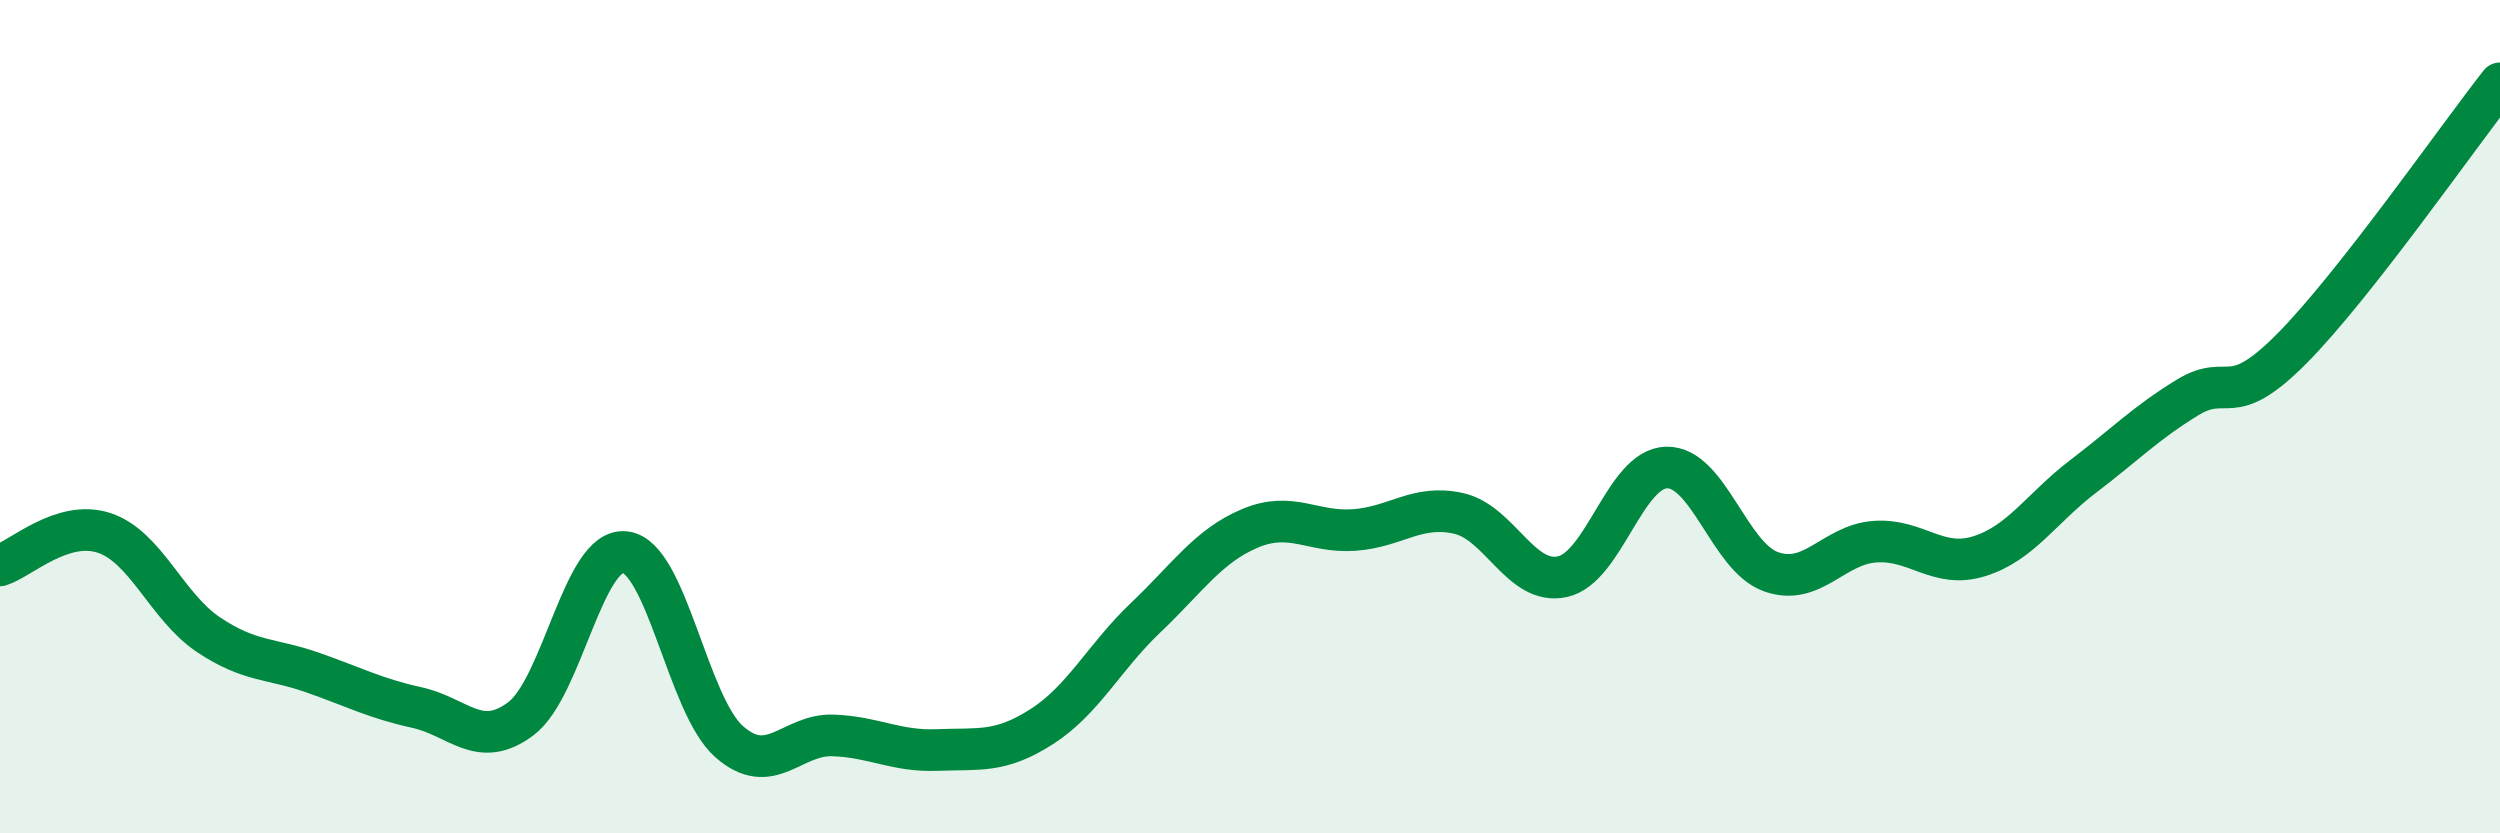
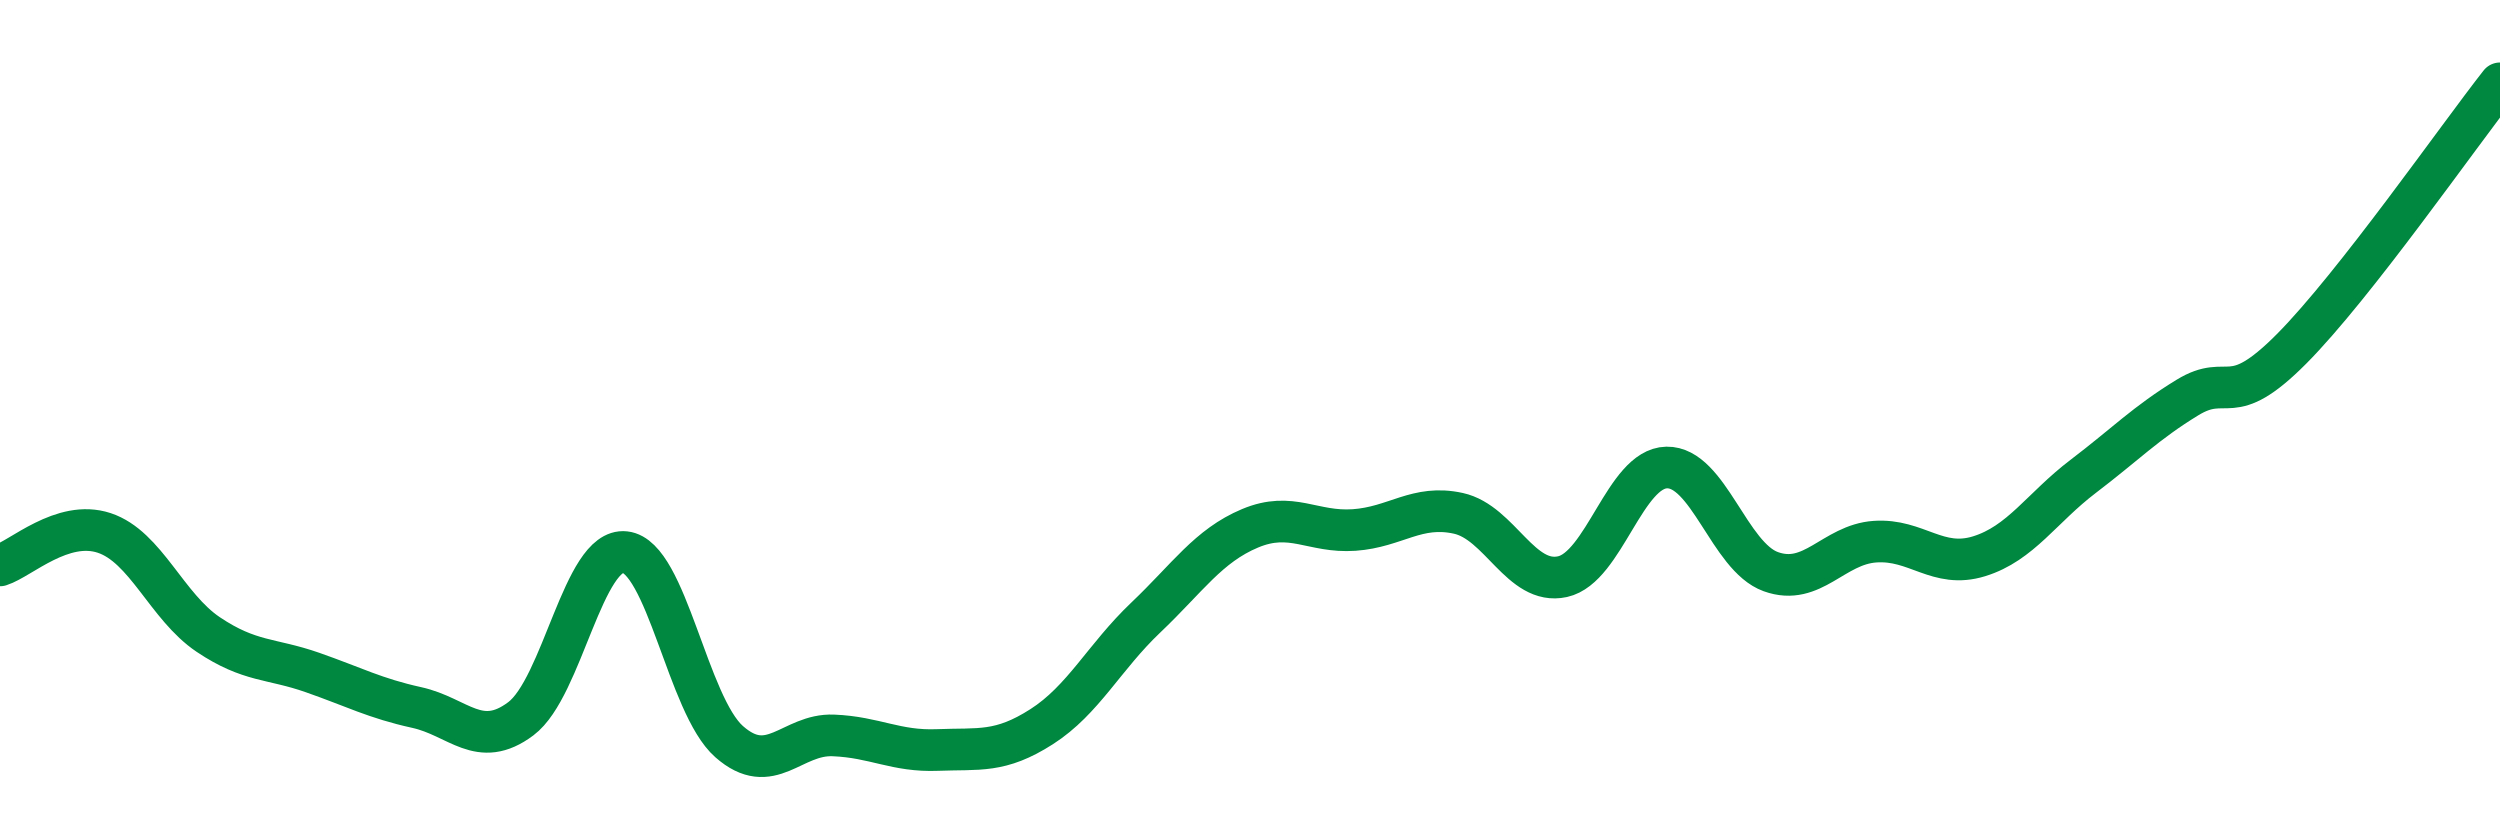
<svg xmlns="http://www.w3.org/2000/svg" width="60" height="20" viewBox="0 0 60 20">
-   <path d="M 0,13.57 C 0.5,13.41 1.5,12.46 2.5,12.79 C 3.5,13.12 4,14.56 5,15.23 C 6,15.9 6.5,15.79 7.5,16.14 C 8.5,16.49 9,16.76 10,16.98 C 11,17.2 11.5,18 12.5,17.25 C 13.5,16.5 14,13.14 15,13.25 C 16,13.36 16.5,16.92 17.5,17.8 C 18.5,18.68 19,17.61 20,17.65 C 21,17.69 21.5,18.04 22.5,18 C 23.5,17.96 24,18.08 25,17.44 C 26,16.8 26.5,15.77 27.5,14.82 C 28.5,13.87 29,13.1 30,12.68 C 31,12.26 31.5,12.79 32.5,12.72 C 33.5,12.65 34,12.1 35,12.32 C 36,12.54 36.5,14.06 37.5,13.84 C 38.5,13.62 39,11.24 40,11.22 C 41,11.2 41.5,13.36 42.5,13.72 C 43.5,14.08 44,13.07 45,13 C 46,12.93 46.5,13.66 47.5,13.35 C 48.5,13.04 49,12.19 50,11.43 C 51,10.67 51.5,10.15 52.5,9.54 C 53.5,8.93 53.5,9.88 55,8.37 C 56.5,6.86 59,3.27 60,2L60 20L0 20Z" fill="#008740" opacity="0.1" stroke-linecap="round" stroke-linejoin="round" />
  <path d="M 0,13.57 C 0.5,13.41 1.5,12.46 2.5,12.79 C 3.5,13.12 4,14.56 5,15.23 C 6,15.9 6.5,15.79 7.5,16.14 C 8.5,16.49 9,16.76 10,16.98 C 11,17.2 11.5,18 12.5,17.25 C 13.5,16.5 14,13.14 15,13.25 C 16,13.36 16.5,16.92 17.5,17.8 C 18.5,18.68 19,17.61 20,17.65 C 21,17.69 21.5,18.04 22.5,18 C 23.5,17.96 24,18.08 25,17.44 C 26,16.8 26.5,15.77 27.5,14.82 C 28.5,13.87 29,13.1 30,12.68 C 31,12.26 31.5,12.79 32.5,12.72 C 33.5,12.65 34,12.1 35,12.32 C 36,12.54 36.5,14.06 37.5,13.84 C 38.5,13.62 39,11.24 40,11.22 C 41,11.2 41.5,13.36 42.5,13.72 C 43.5,14.08 44,13.07 45,13 C 46,12.93 46.5,13.66 47.5,13.35 C 48.5,13.04 49,12.19 50,11.43 C 51,10.67 51.5,10.15 52.5,9.54 C 53.5,8.93 53.5,9.88 55,8.37 C 56.5,6.86 59,3.27 60,2" stroke="#008740" stroke-width="1" fill="none" stroke-linecap="round" stroke-linejoin="round" />
</svg>